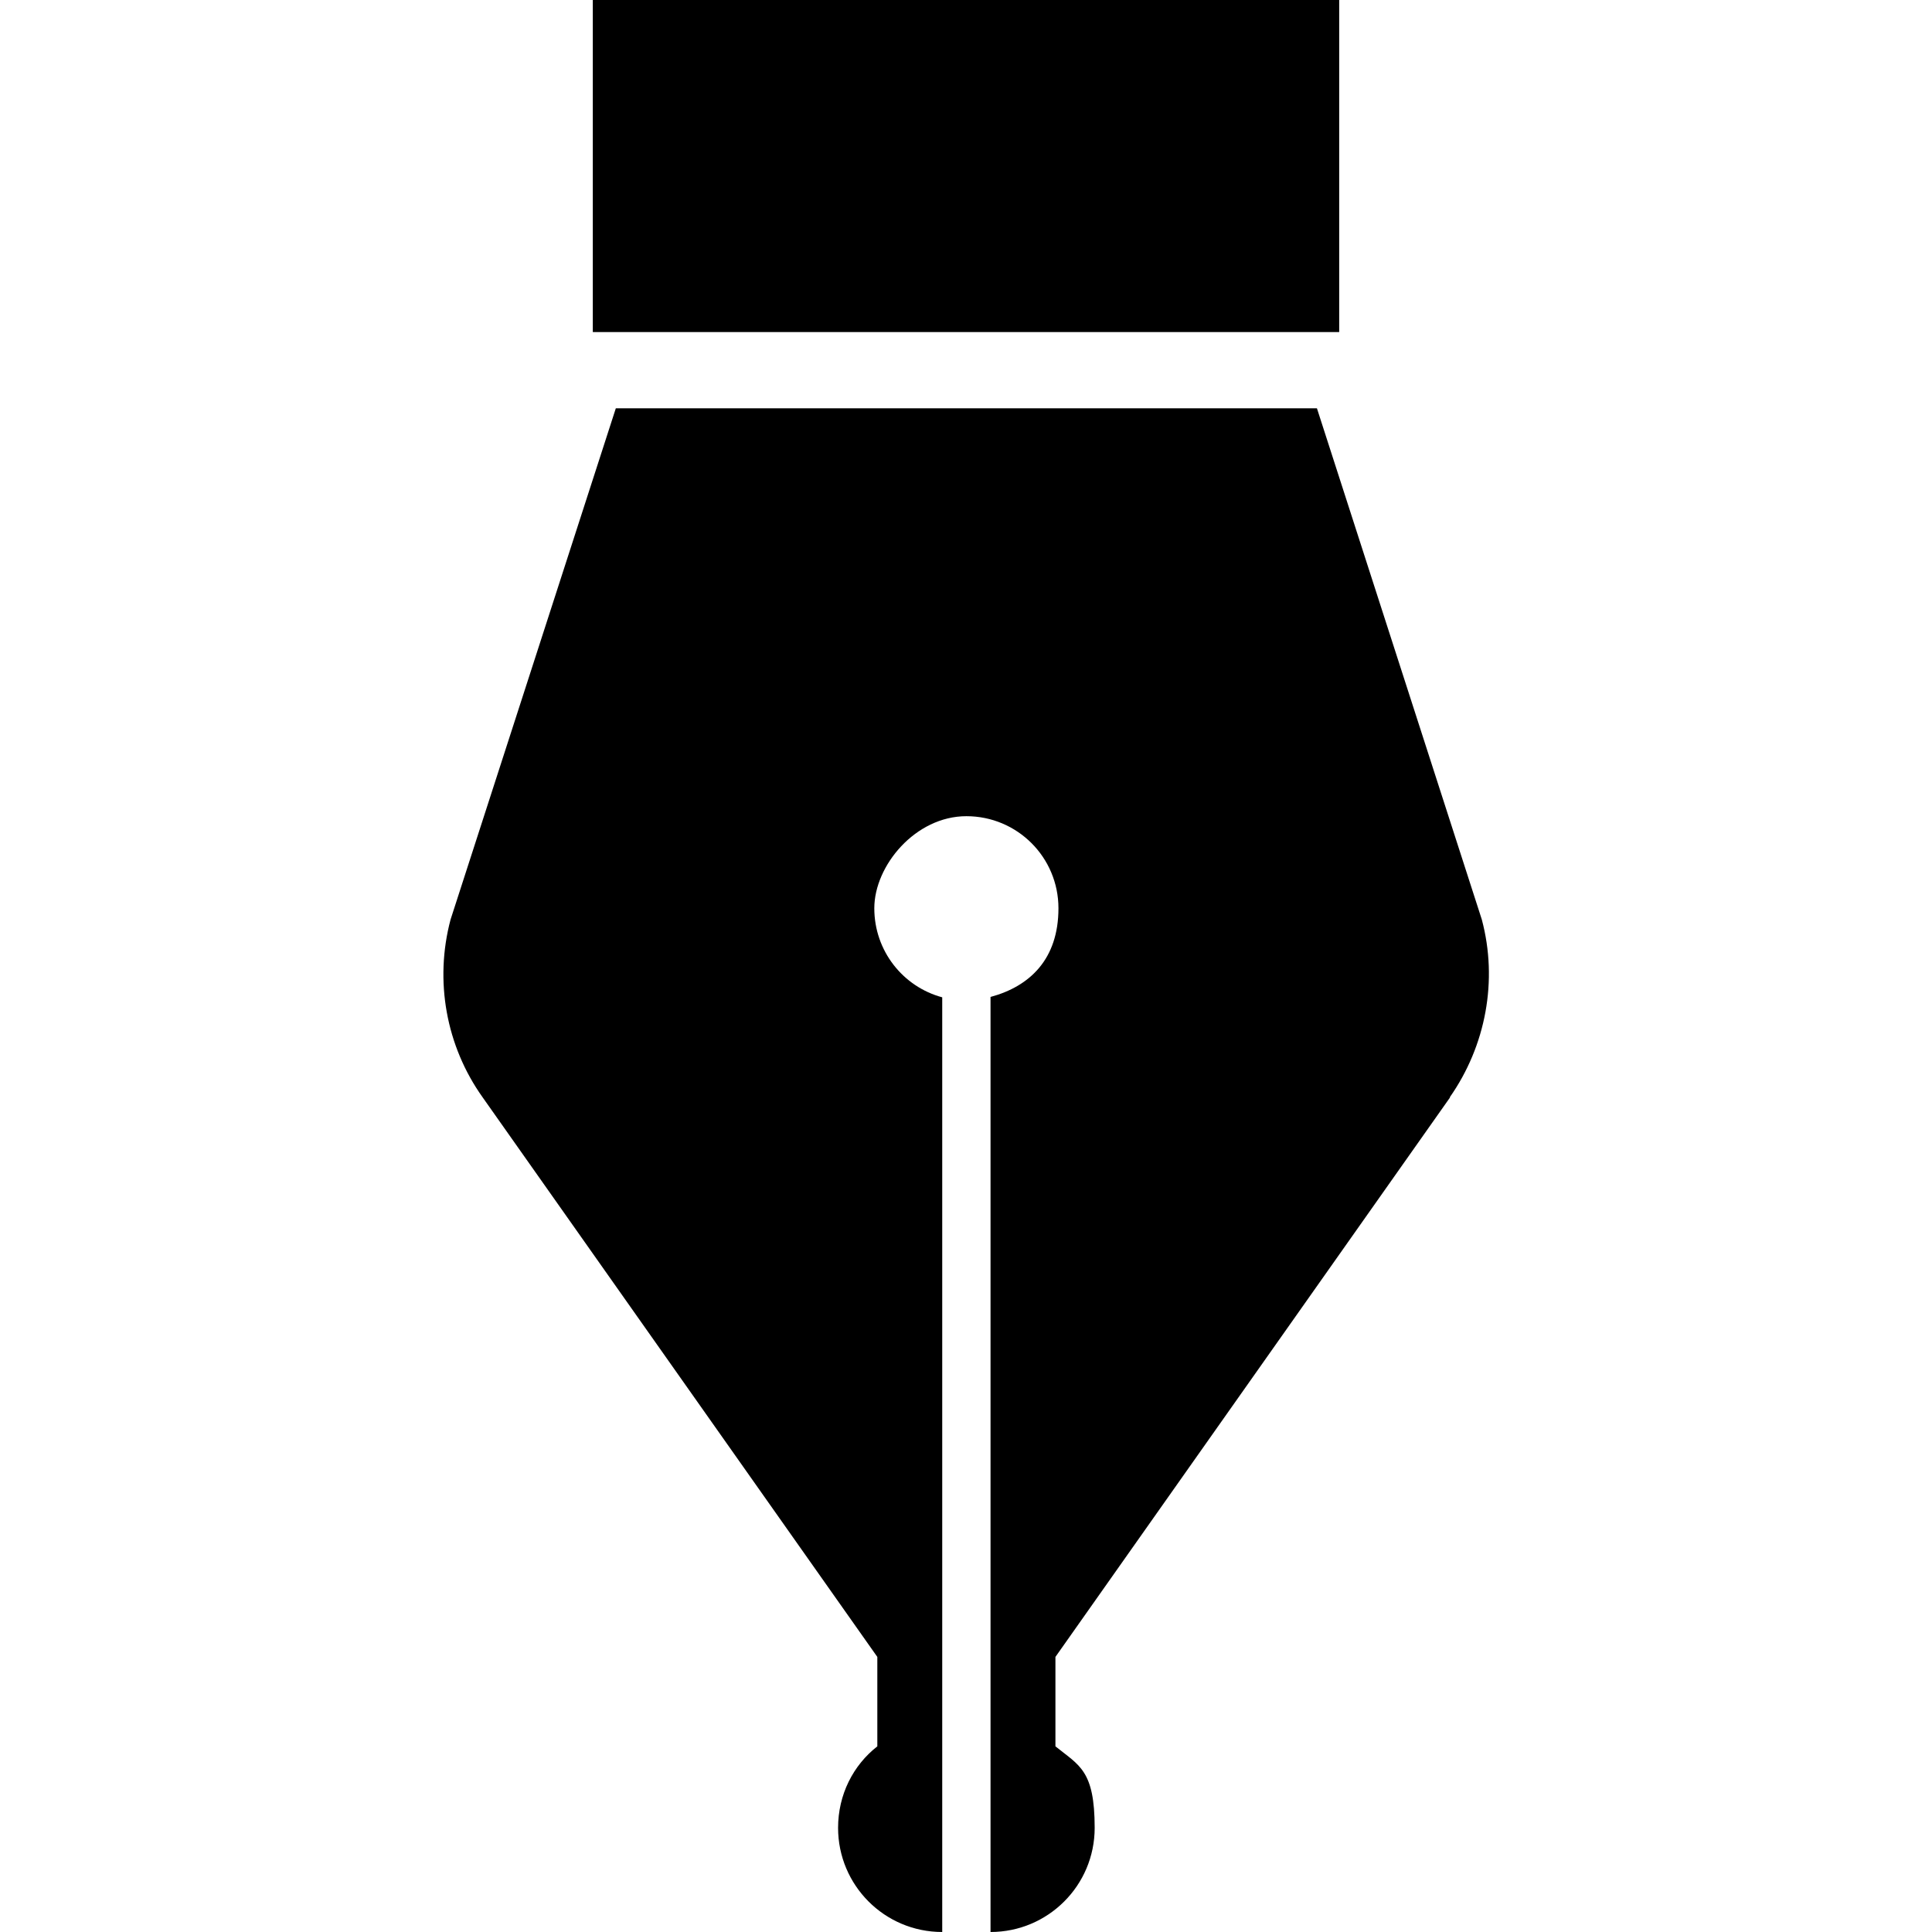
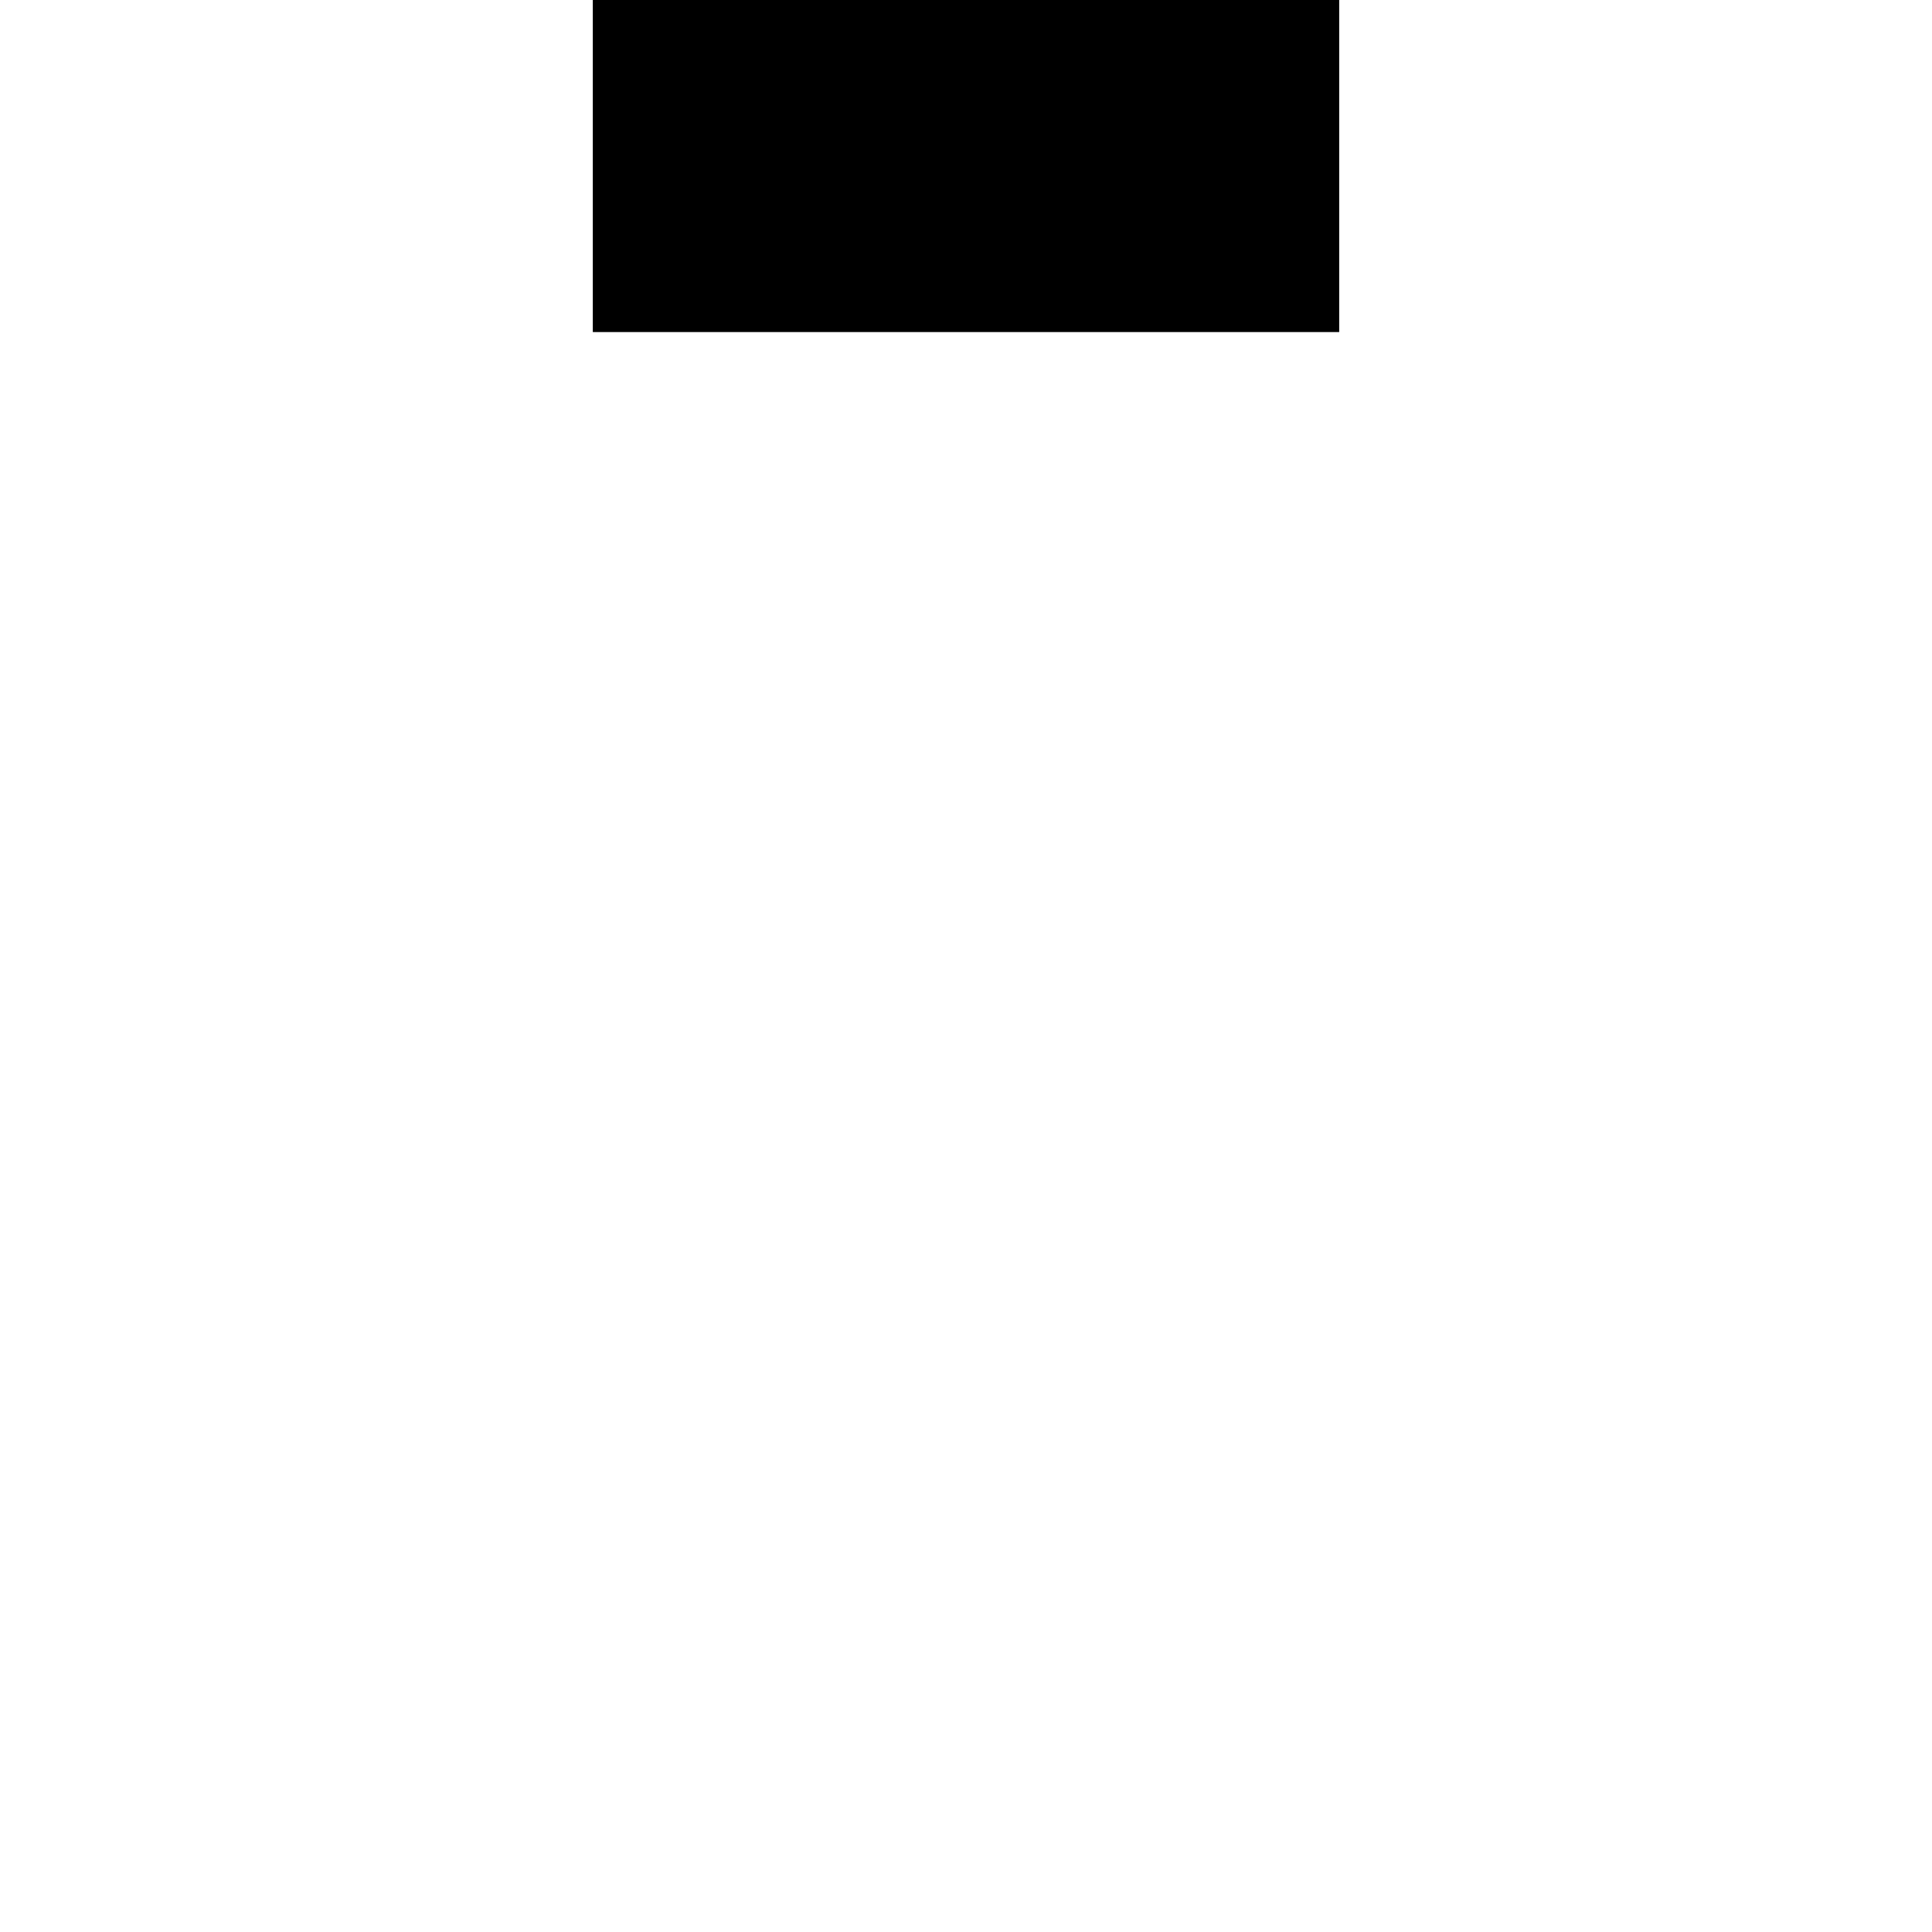
<svg xmlns="http://www.w3.org/2000/svg" id="_x32_" version="1.1" viewBox="0 0 512 512">
-   <path d="M384.2,290.8c9.6-13.7,12.8-31,8.5-47.1l-43.7-135.5h-185.8l-43.8,135.5c-4.3,16.2-1.2,33.5,8.5,47.1l104.6,148.3v23.7c-6.4,5-10.4,12.8-10.4,21.6,0,15.2,12.3,27.6,27.6,27.6v-247.7c-10.4-2.8-18-12.3-18-23.6s10.9-24.4,24.4-24.4,24.4,10.9,24.4,24.4-7.6,20.7-18,23.5v247.8c15.2,0,27.6-12.3,27.6-27.6s-4.1-16.5-10.4-21.6v-23.7l104.6-148.3Z" />
  <rect x="157.1" width="197.8" height="88" />
</svg>